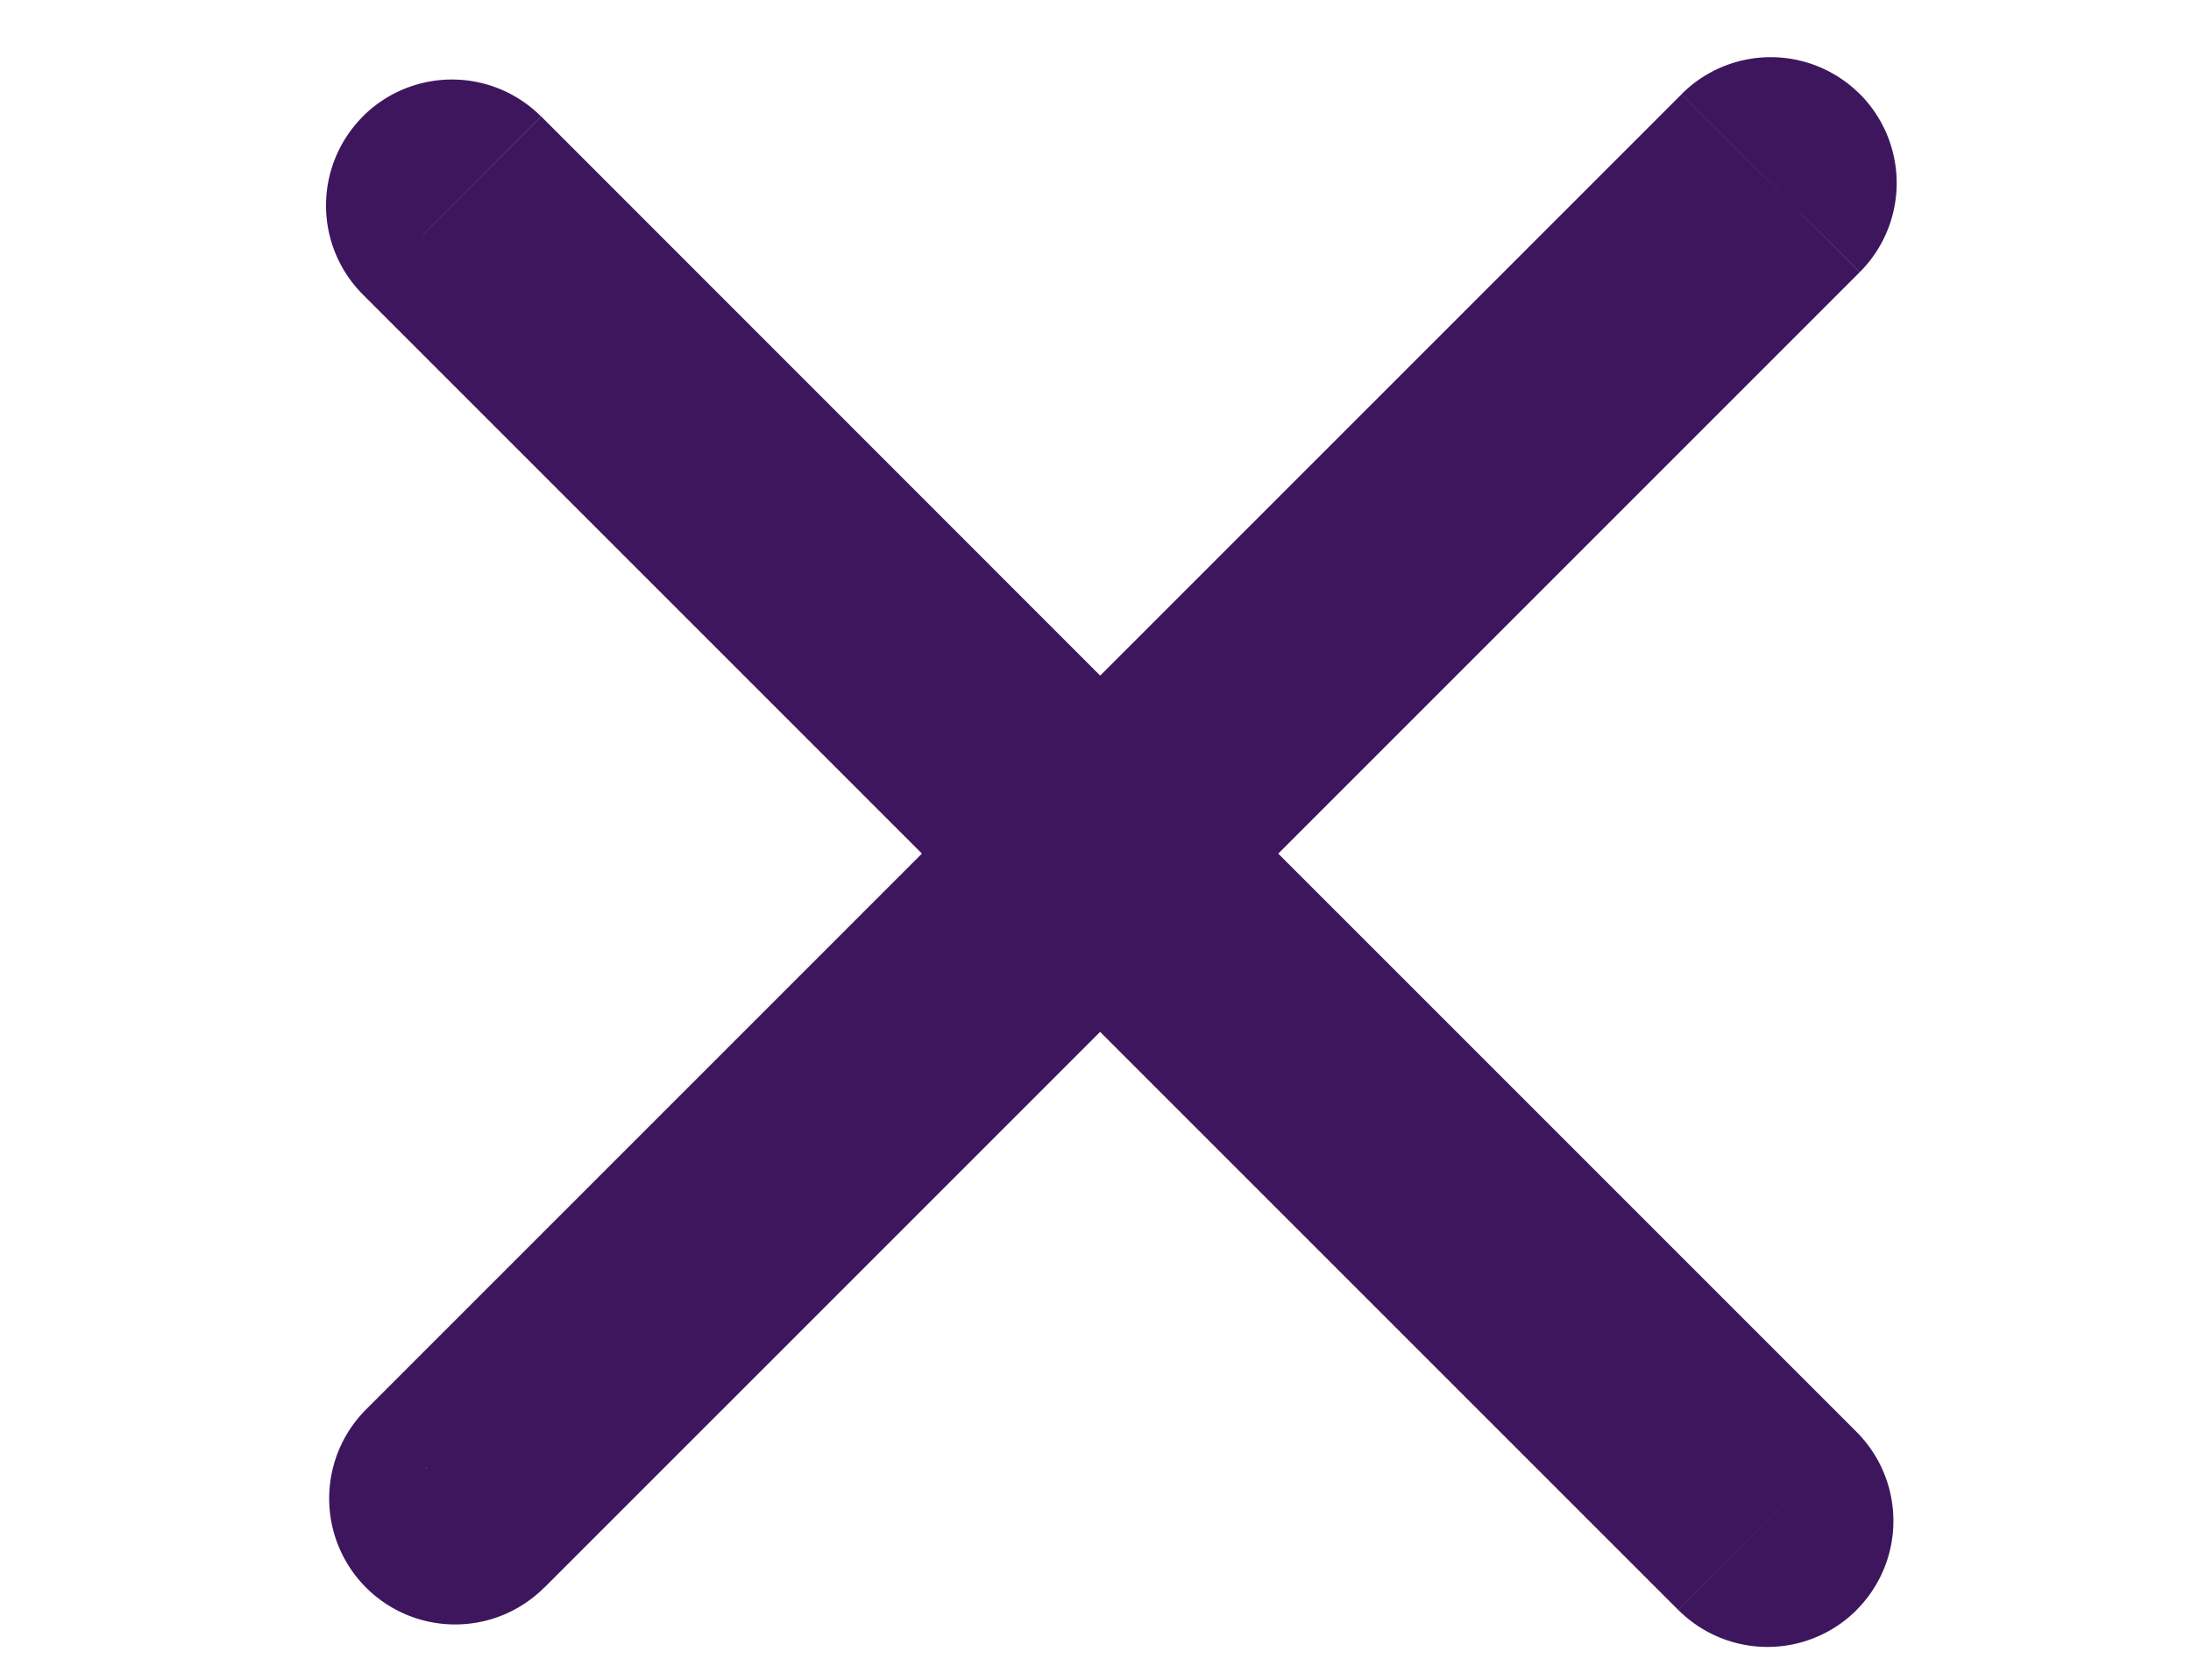
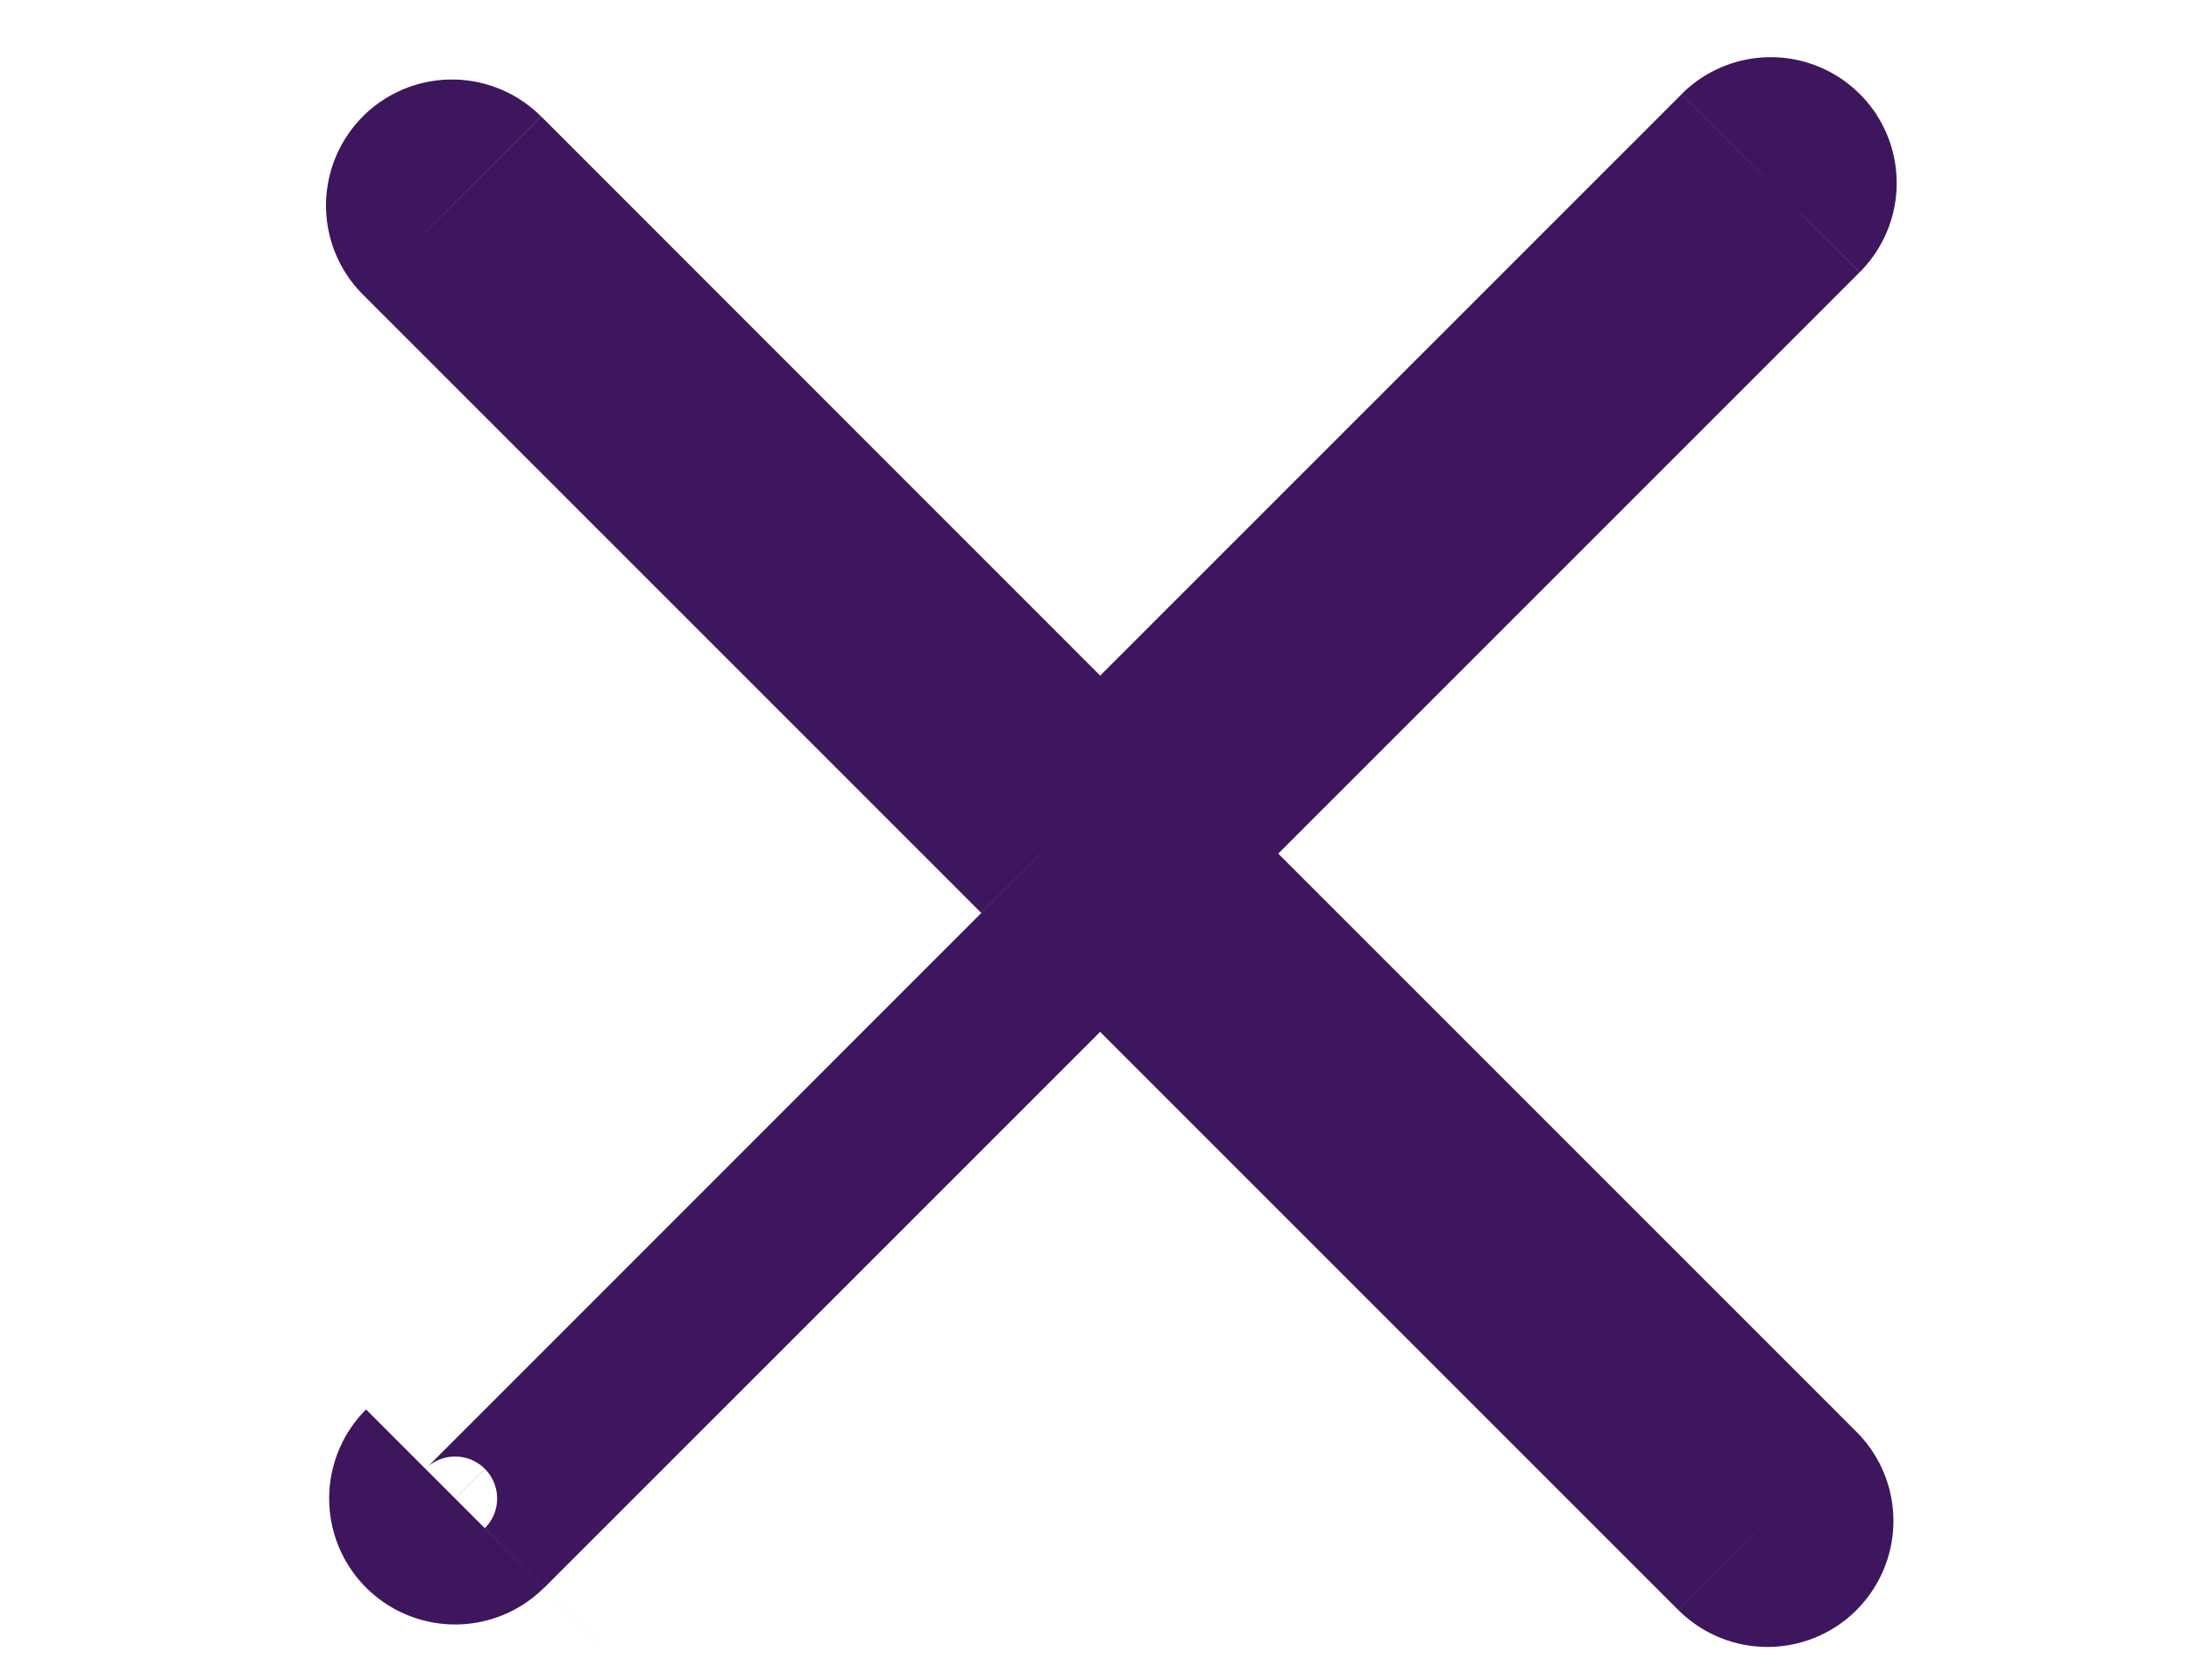
<svg xmlns="http://www.w3.org/2000/svg" width="30" height="23" viewBox="0 0 20 20" fill="none">
-   <path d="m18.393 2.534.707.707-.707-.707Zm-.707-.707.707.707-.707-.707Zm-7.63 7.63-.708.707a1 1 0 0 0 1.414 0l-.707-.707ZM2.691 2.094l.707-.708-.707.708Zm-.707.707.707-.707-.707.707Zm7.363 7.363.707.707a1 1 0 0 0 0-1.414l-.707.707ZM2.023 17.49l.707.707-.707-.707Zm.707.707.707.707-.707-.707Zm7.325-7.325.707-.707a1 1 0 0 0-1.414 0l.707.707Zm7.592 7.592.707-.707-.707.707Zm.707-.707.708-.707-.708.707Zm-7.591-7.592-.708-.707a1 1 0 0 0 0 1.414l.707-.707Zm6.923-7.63a.5.5 0 0 1 0-.707L19.1 3.24a1.5 1.5 0 0 0 0-2.121l-1.414 1.414Zm.707 0a.5.5 0 0 1-.707 0L19.1 1.12a1.5 1.5 0 0 0-2.121 0l1.414 1.414Zm-7.63 7.63 7.63-7.63-1.414-1.414-7.63 7.63 1.413 1.414ZM1.984 2.801l7.363 7.363 1.414-1.414L3.4 1.386 1.985 2.801Zm.707 0a.5.5 0 0 1-.707 0l1.414-1.415a1.5 1.5 0 0 0-2.121 0l1.414 1.415Zm0-.707a.5.5 0 0 1 0 .707L1.278 1.386a1.5 1.5 0 0 0 0 2.122l1.414-1.414Zm7.363 7.363L2.692 2.094 1.278 3.508 8.64 10.87l1.414-1.414Zm-7.325 8.74 7.325-7.326L8.64 9.457l-7.325 7.325 1.414 1.414Zm0-.708a.5.5 0 0 1 0 .707l-1.414-1.414a1.5 1.5 0 0 0 0 2.121L2.73 17.49Zm-.707 0a.5.5 0 0 1 .707 0l-1.414 1.414a1.5 1.5 0 0 0 2.121 0L2.023 17.49Zm7.325-7.325L2.023 17.49l1.414 1.414 7.325-7.325-1.414-1.414Zm9.006 7.592-7.591-7.592-1.415 1.414 7.592 7.592 1.414-1.414Zm-.707 0a.5.5 0 0 1 .707 0L16.94 19.17a1.5 1.5 0 0 0 2.122 0l-1.415-1.414Zm0 .707a.5.5 0 0 1 0-.707l1.415 1.414a1.5 1.5 0 0 0 0-2.121l-1.415 1.414Zm-7.592-7.592 7.592 7.592 1.415-1.414-7.592-7.592-1.415 1.414Zm7.63-9.044-7.63 7.63 1.415 1.414 7.63-7.63-1.414-1.414Z" fill="#3E165D" />
+   <path d="m18.393 2.534.707.707-.707-.707Zm-.707-.707.707.707-.707-.707Zm-7.63 7.63-.708.707a1 1 0 0 0 1.414 0l-.707-.707ZM2.691 2.094l.707-.708-.707.708Zm-.707.707.707-.707-.707.707Zm7.363 7.363.707.707a1 1 0 0 0 0-1.414l-.707.707ZM2.023 17.49l.707.707-.707-.707Zm.707.707.707.707-.707-.707Zm7.325-7.325.707-.707a1 1 0 0 0-1.414 0l.707.707Zm7.592 7.592.707-.707-.707.707Zm.707-.707.708-.707-.708.707Zm-7.591-7.592-.708-.707a1 1 0 0 0 0 1.414l.707-.707Zm6.923-7.63a.5.5 0 0 1 0-.707L19.1 3.24a1.5 1.5 0 0 0 0-2.121l-1.414 1.414Zm.707 0a.5.5 0 0 1-.707 0L19.1 1.12a1.5 1.5 0 0 0-2.121 0l1.414 1.414Zm-7.63 7.63 7.63-7.63-1.414-1.414-7.63 7.63 1.413 1.414ZM1.984 2.801l7.363 7.363 1.414-1.414L3.4 1.386 1.985 2.801Zm.707 0a.5.5 0 0 1-.707 0l1.414-1.415a1.5 1.5 0 0 0-2.121 0l1.414 1.415Zm0-.707a.5.5 0 0 1 0 .707L1.278 1.386a1.5 1.5 0 0 0 0 2.122l1.414-1.414Zm7.363 7.363L2.692 2.094 1.278 3.508 8.64 10.87l1.414-1.414Zm-7.325 8.74 7.325-7.326l-7.325 7.325 1.414 1.414Zm0-.708a.5.5 0 0 1 0 .707l-1.414-1.414a1.5 1.5 0 0 0 0 2.121L2.73 17.49Zm-.707 0a.5.5 0 0 1 .707 0l-1.414 1.414a1.5 1.5 0 0 0 2.121 0L2.023 17.49Zm7.325-7.325L2.023 17.49l1.414 1.414 7.325-7.325-1.414-1.414Zm9.006 7.592-7.591-7.592-1.415 1.414 7.592 7.592 1.414-1.414Zm-.707 0a.5.5 0 0 1 .707 0L16.94 19.17a1.5 1.5 0 0 0 2.122 0l-1.415-1.414Zm0 .707a.5.5 0 0 1 0-.707l1.415 1.414a1.5 1.5 0 0 0 0-2.121l-1.415 1.414Zm-7.592-7.592 7.592 7.592 1.415-1.414-7.592-7.592-1.415 1.414Zm7.63-9.044-7.63 7.63 1.415 1.414 7.63-7.63-1.414-1.414Z" fill="#3E165D" />
</svg>